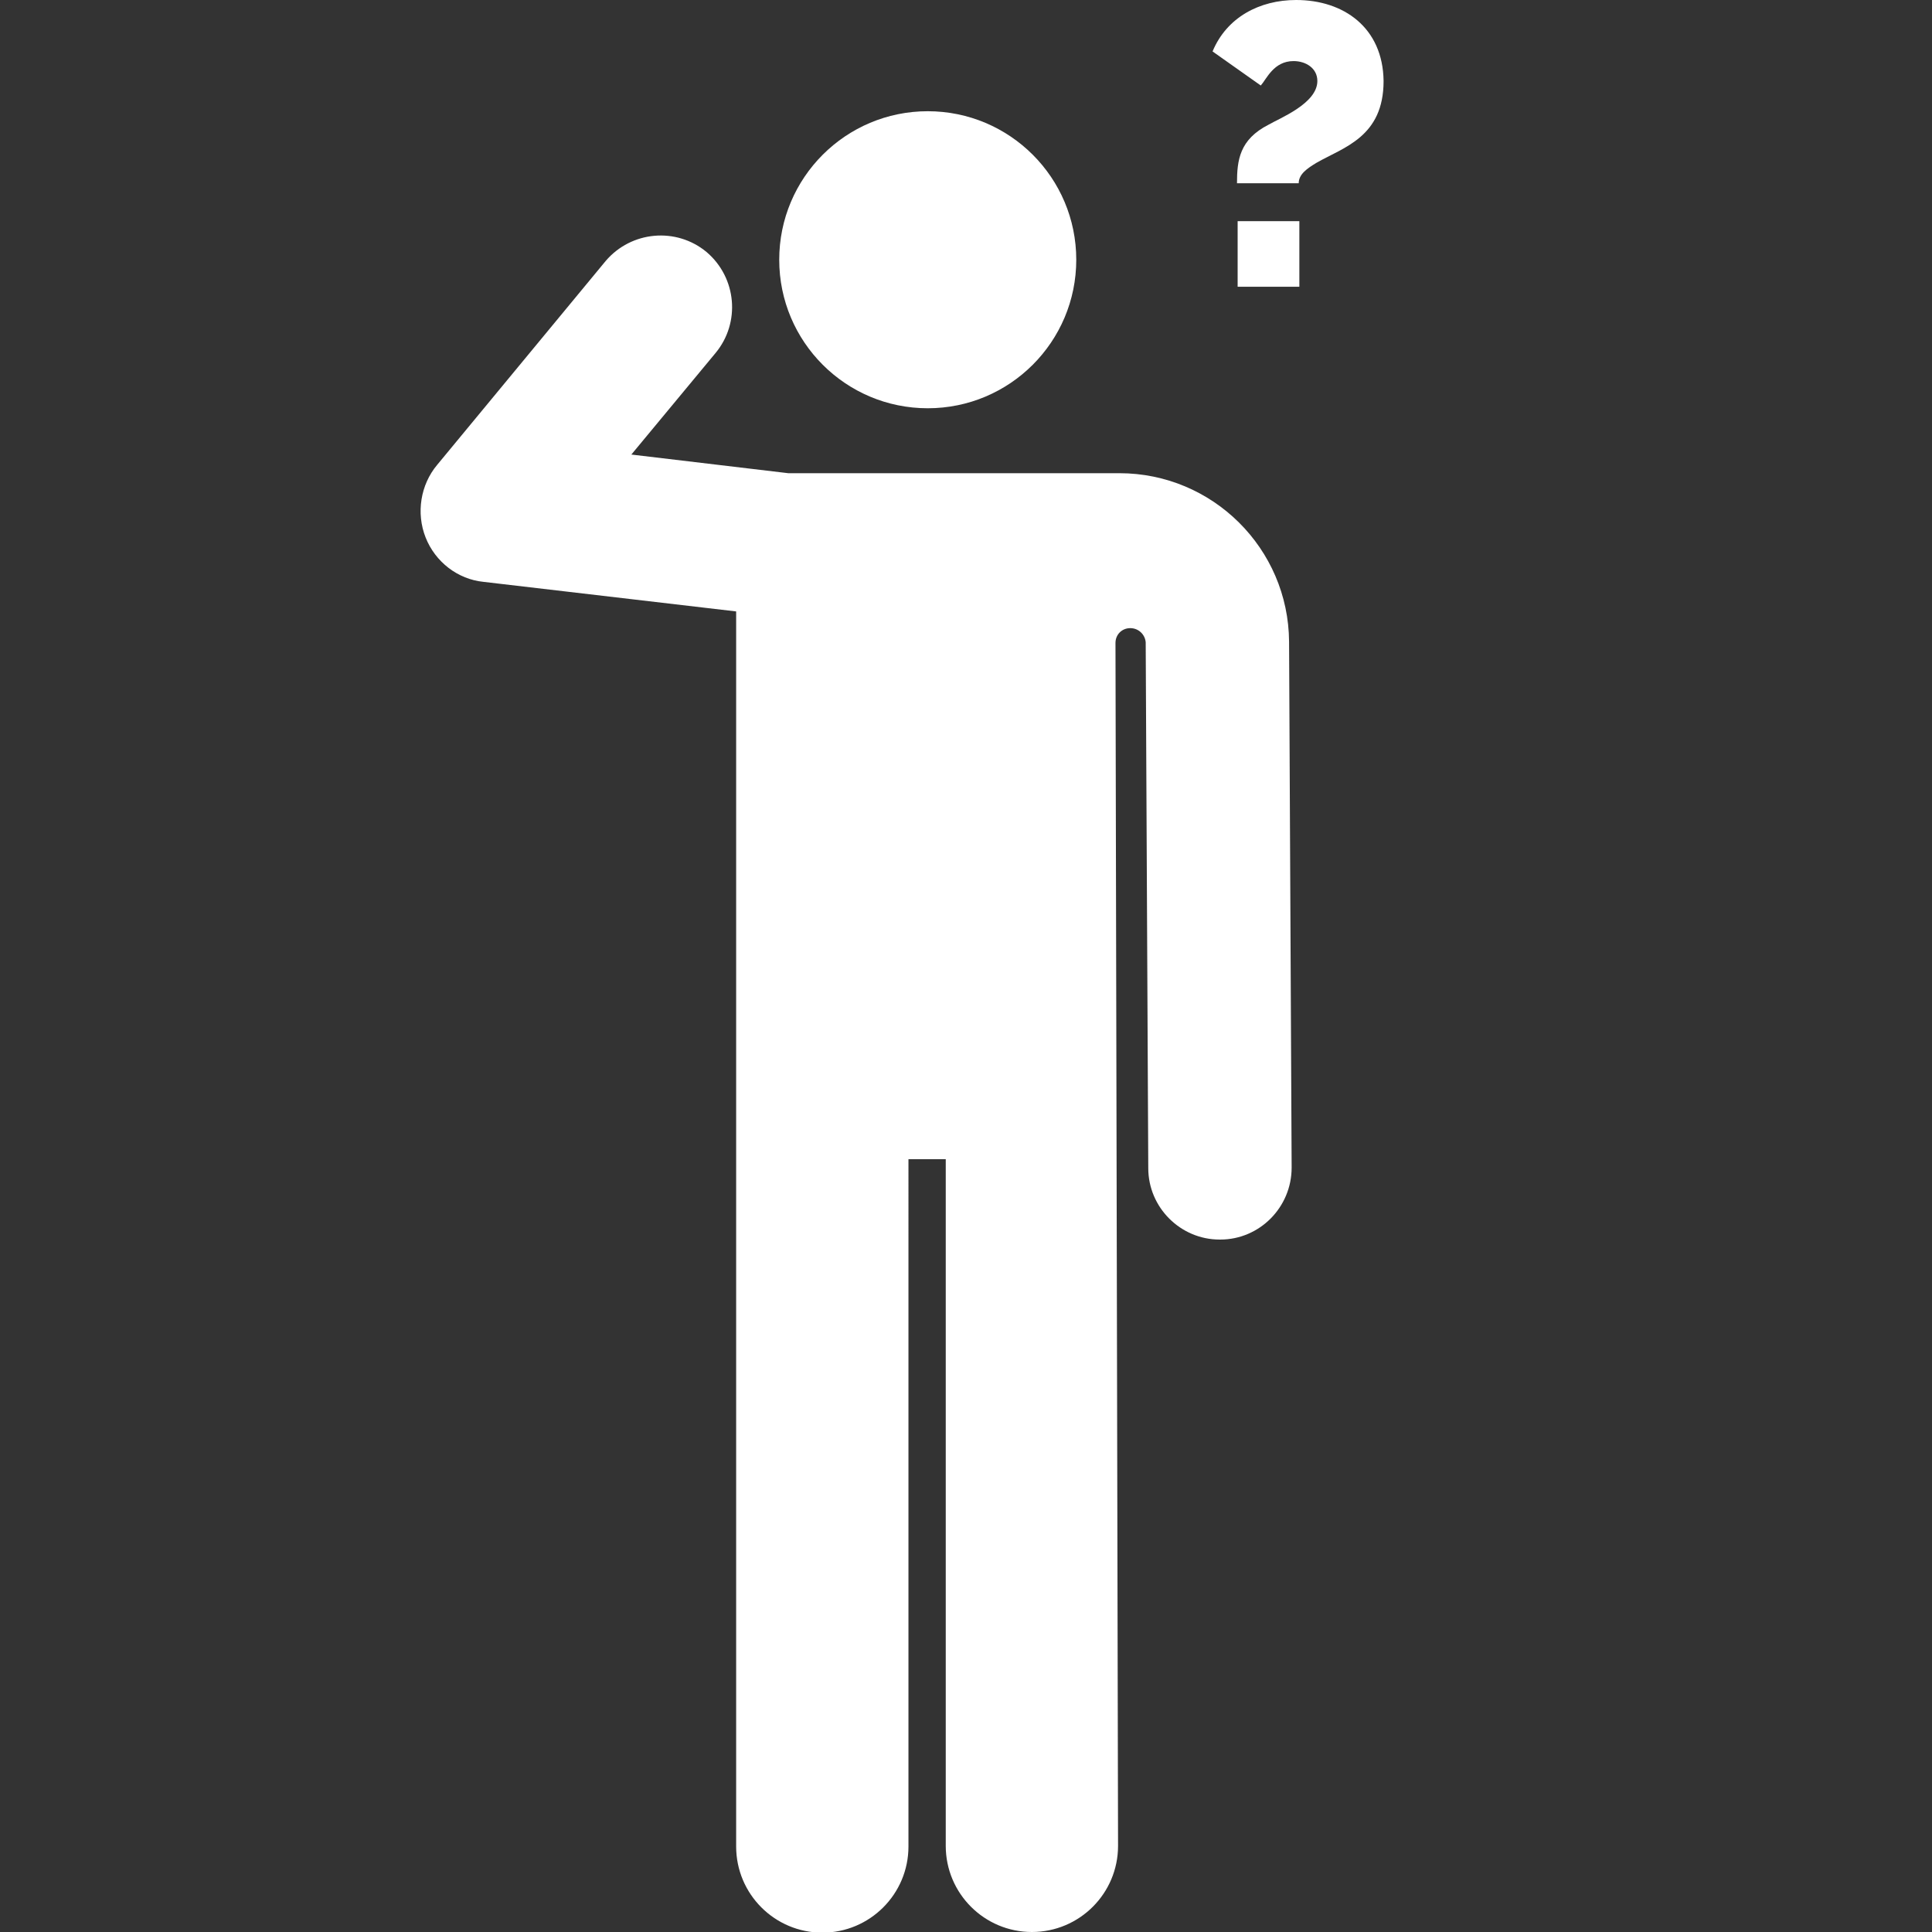
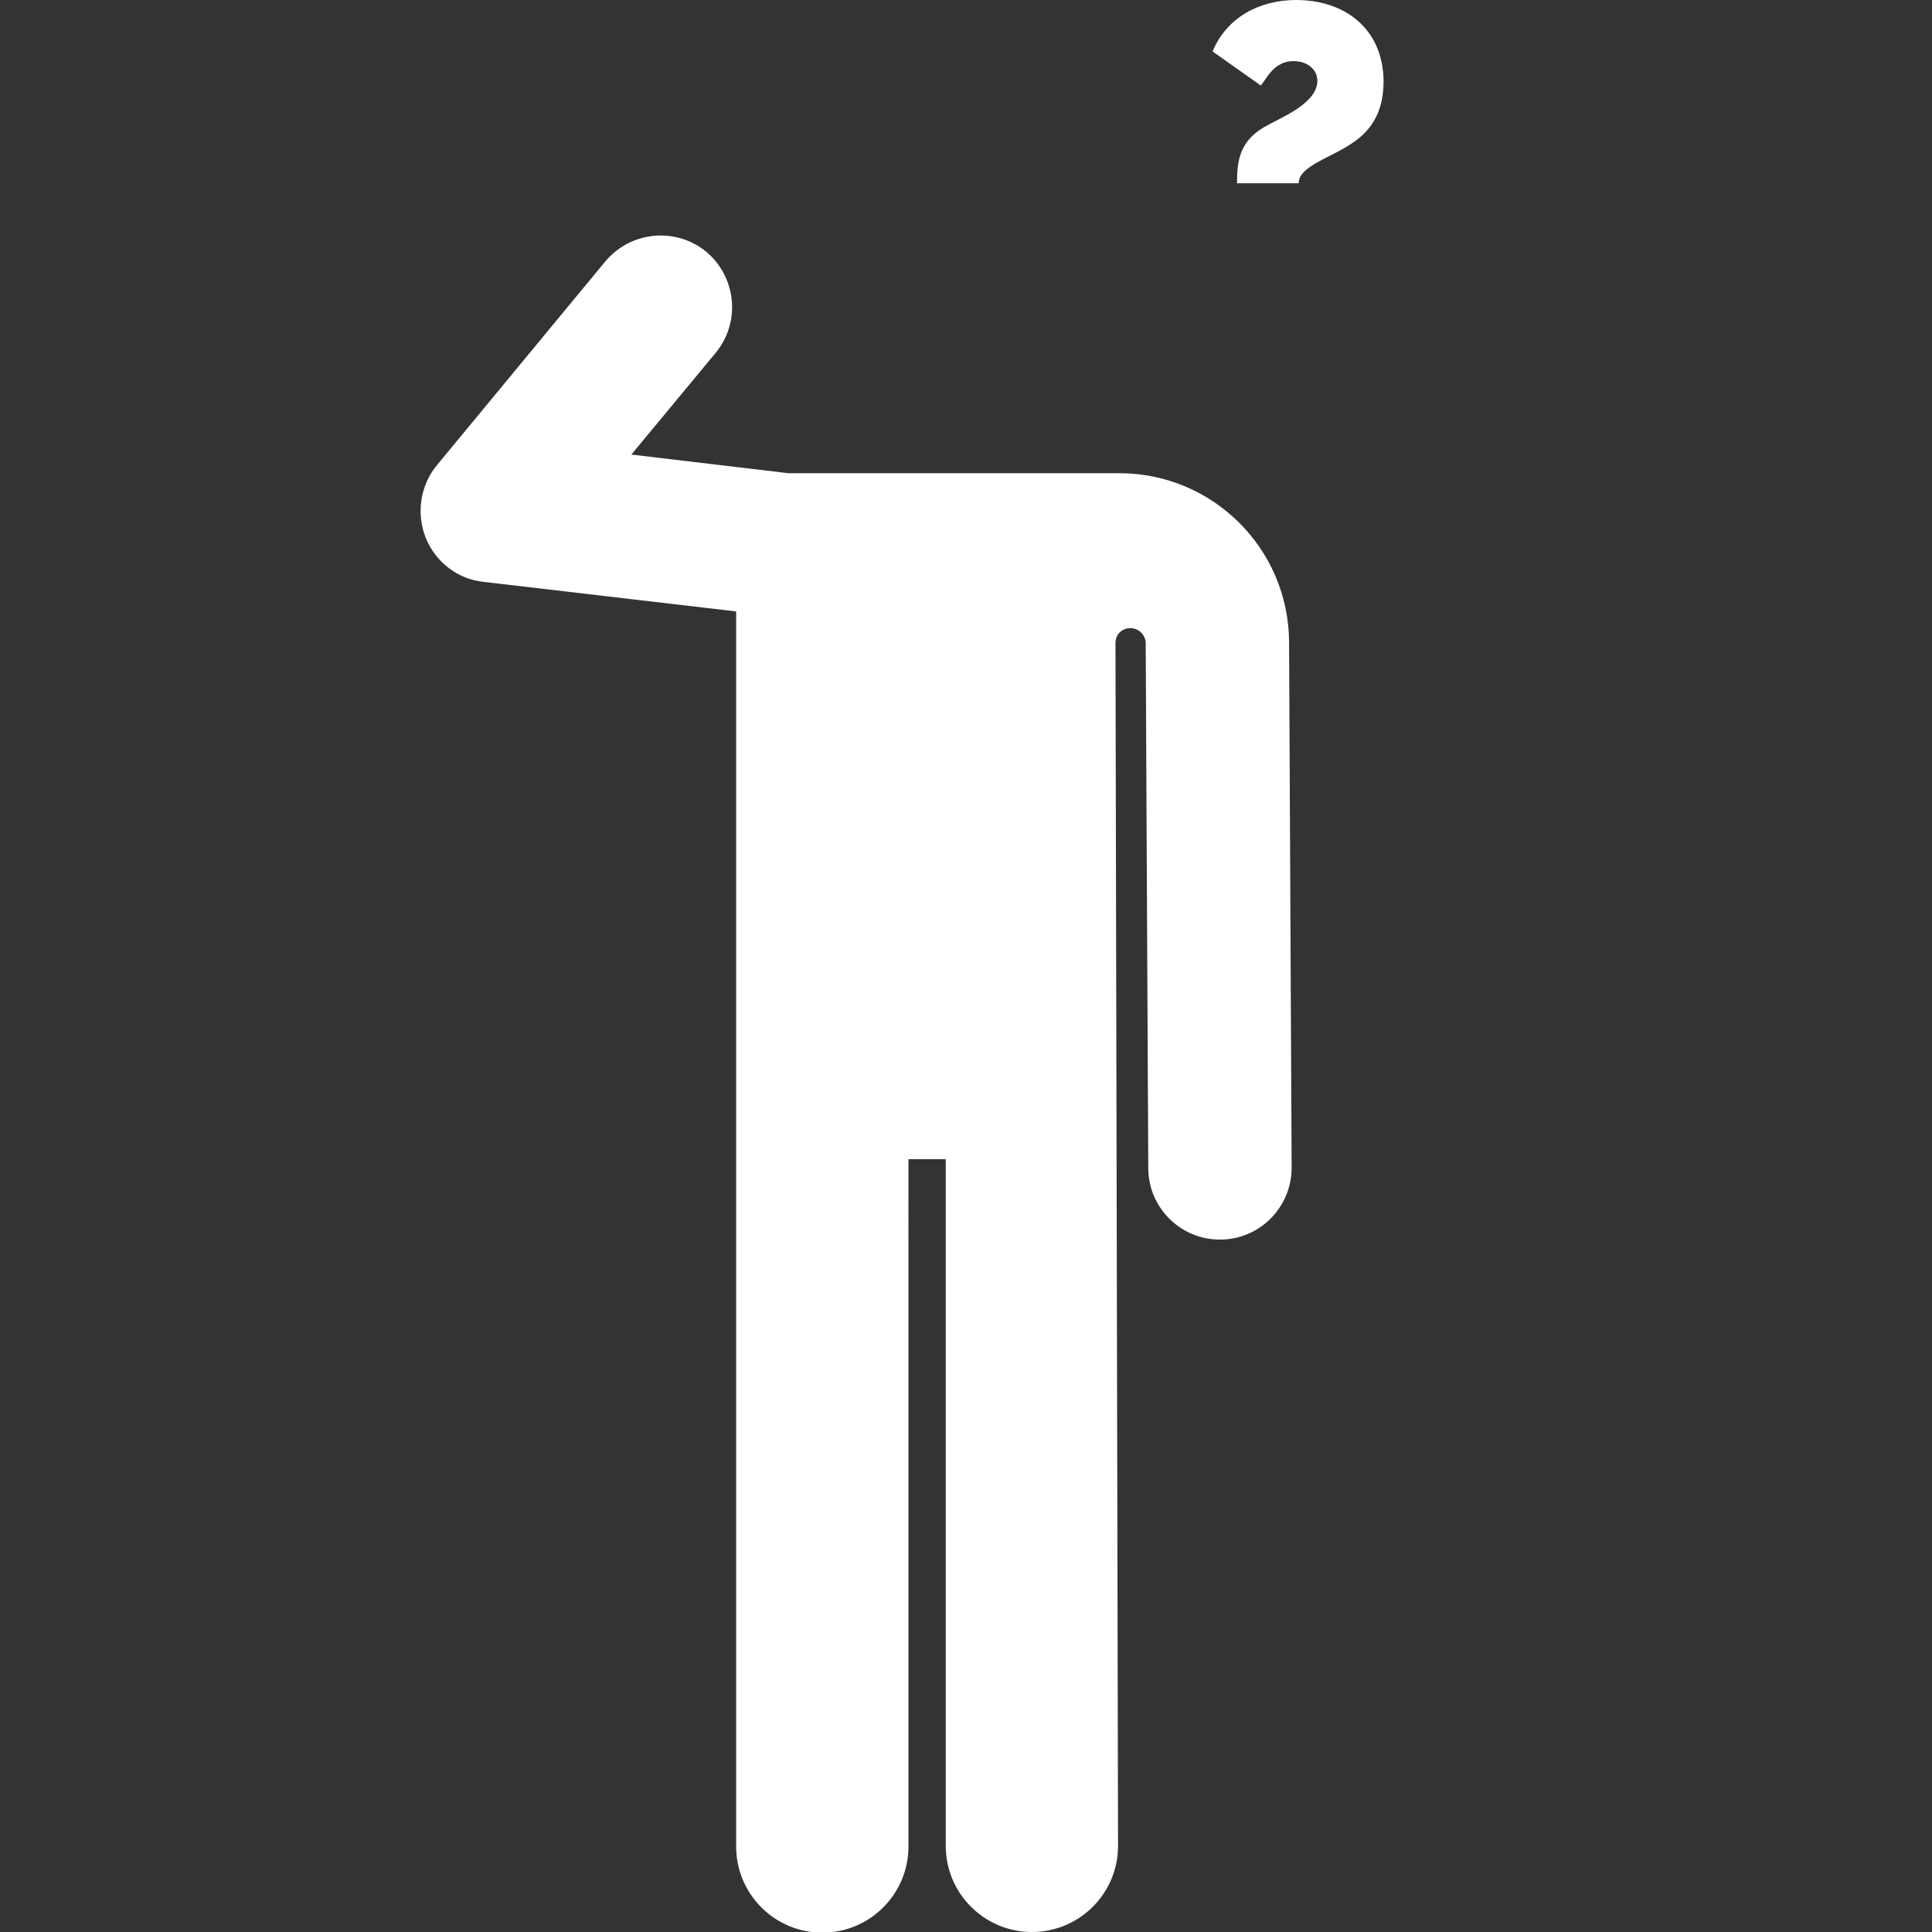
<svg xmlns="http://www.w3.org/2000/svg" version="1.1" id="Layer_1" x="0px" y="0px" viewBox="0 0 300.5 300.5" style="enable-background:new 0 0 300.5 300.5;" xml:space="preserve">
  <rect x="0" y="0" width="300.5" height="300.5" fill="#333333" stroke="none" />
  <style type="text/css">
	.st0{fill:#FFFFFF;}
</style>
-   <circle class="st0" cx="144.3" cy="40.4" r="23.1" />
  <path class="st0" d="M174.1,73.6c-9.6,0-42,0-51.5,0l-24.4-2.9l13.1-15.8c3.9-4.7,3.3-11.7-1.4-15.7c-4.7-3.9-11.7-3.3-15.7,1.4  L68,72.3c-2.6,3.1-3.3,7.5-1.8,11.3c1.5,3.8,5,6.5,9,6.9l39.3,4.6l0,192.1c0,7.4,6,13.4,13.4,13.4c7.4,0,13.4-6,13.4-13.4V180.3h5.8  v106.8c0,7.4,6,13.4,13.4,13.4s13.4-6,13.4-13.4L173.5,100c0-1.3,1-2.3,2.3-2.3c1.3,0,2.3,1,2.4,2.2v0l0.4,81.8  c0,6.1,5,11.1,11.1,11.1c0,0,0,0,0.1,0c6.1,0,11.1-5,11.1-11.2l-0.4-81.8C200.4,85.3,188.6,73.6,174.1,73.6z" />
-   <rect x="192.5" y="34.4" class="st0" width="9.6" height="10.2" />
  <path class="st0" d="M201.6,0c-5.7,0-10.8,2.7-13,8l7.5,5.3c0.9-1,2-3.8,5.1-3.8c1.9,0,3.7,1.1,3.7,3.1c0,3.5-5.9,5.8-7.6,6.8  c-4.5,2.3-4.9,5.5-4.9,9.1h9.6c0-1.4,1.3-2.3,2.8-3.2c4.2-2.4,10.4-4,10.4-12.7C215.1,4.3,209,0,201.6,0z" />
</svg>